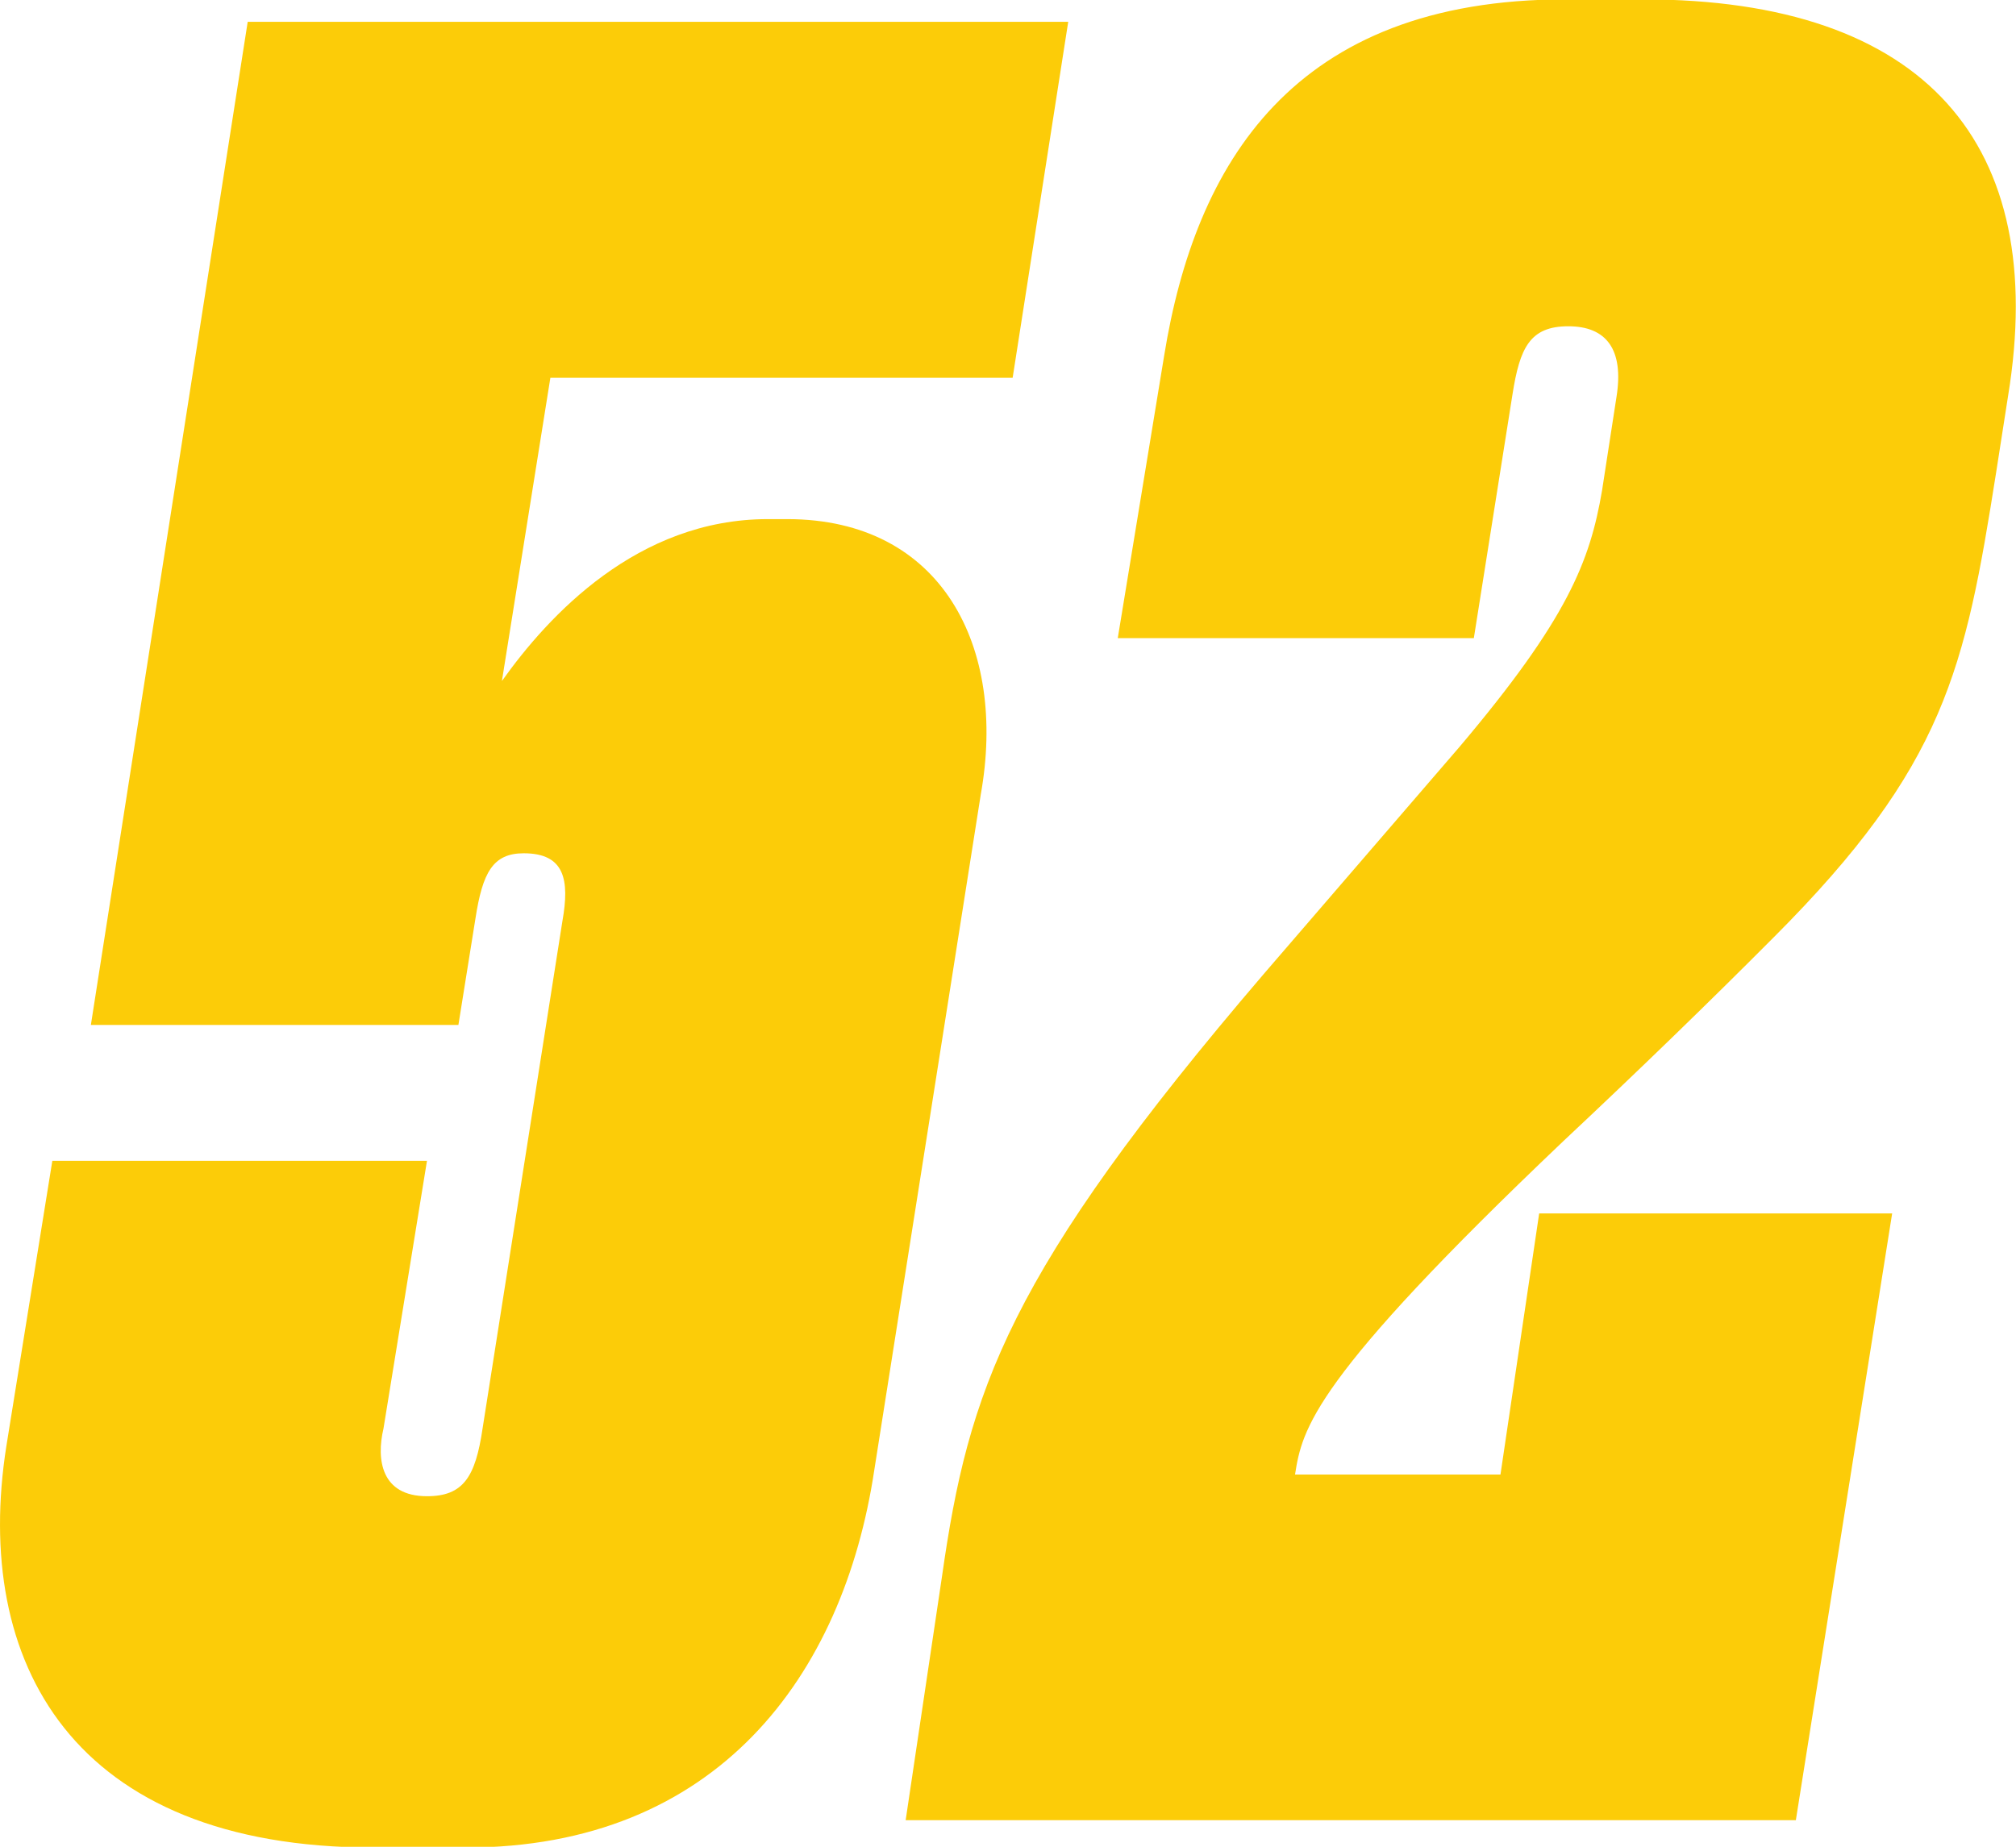
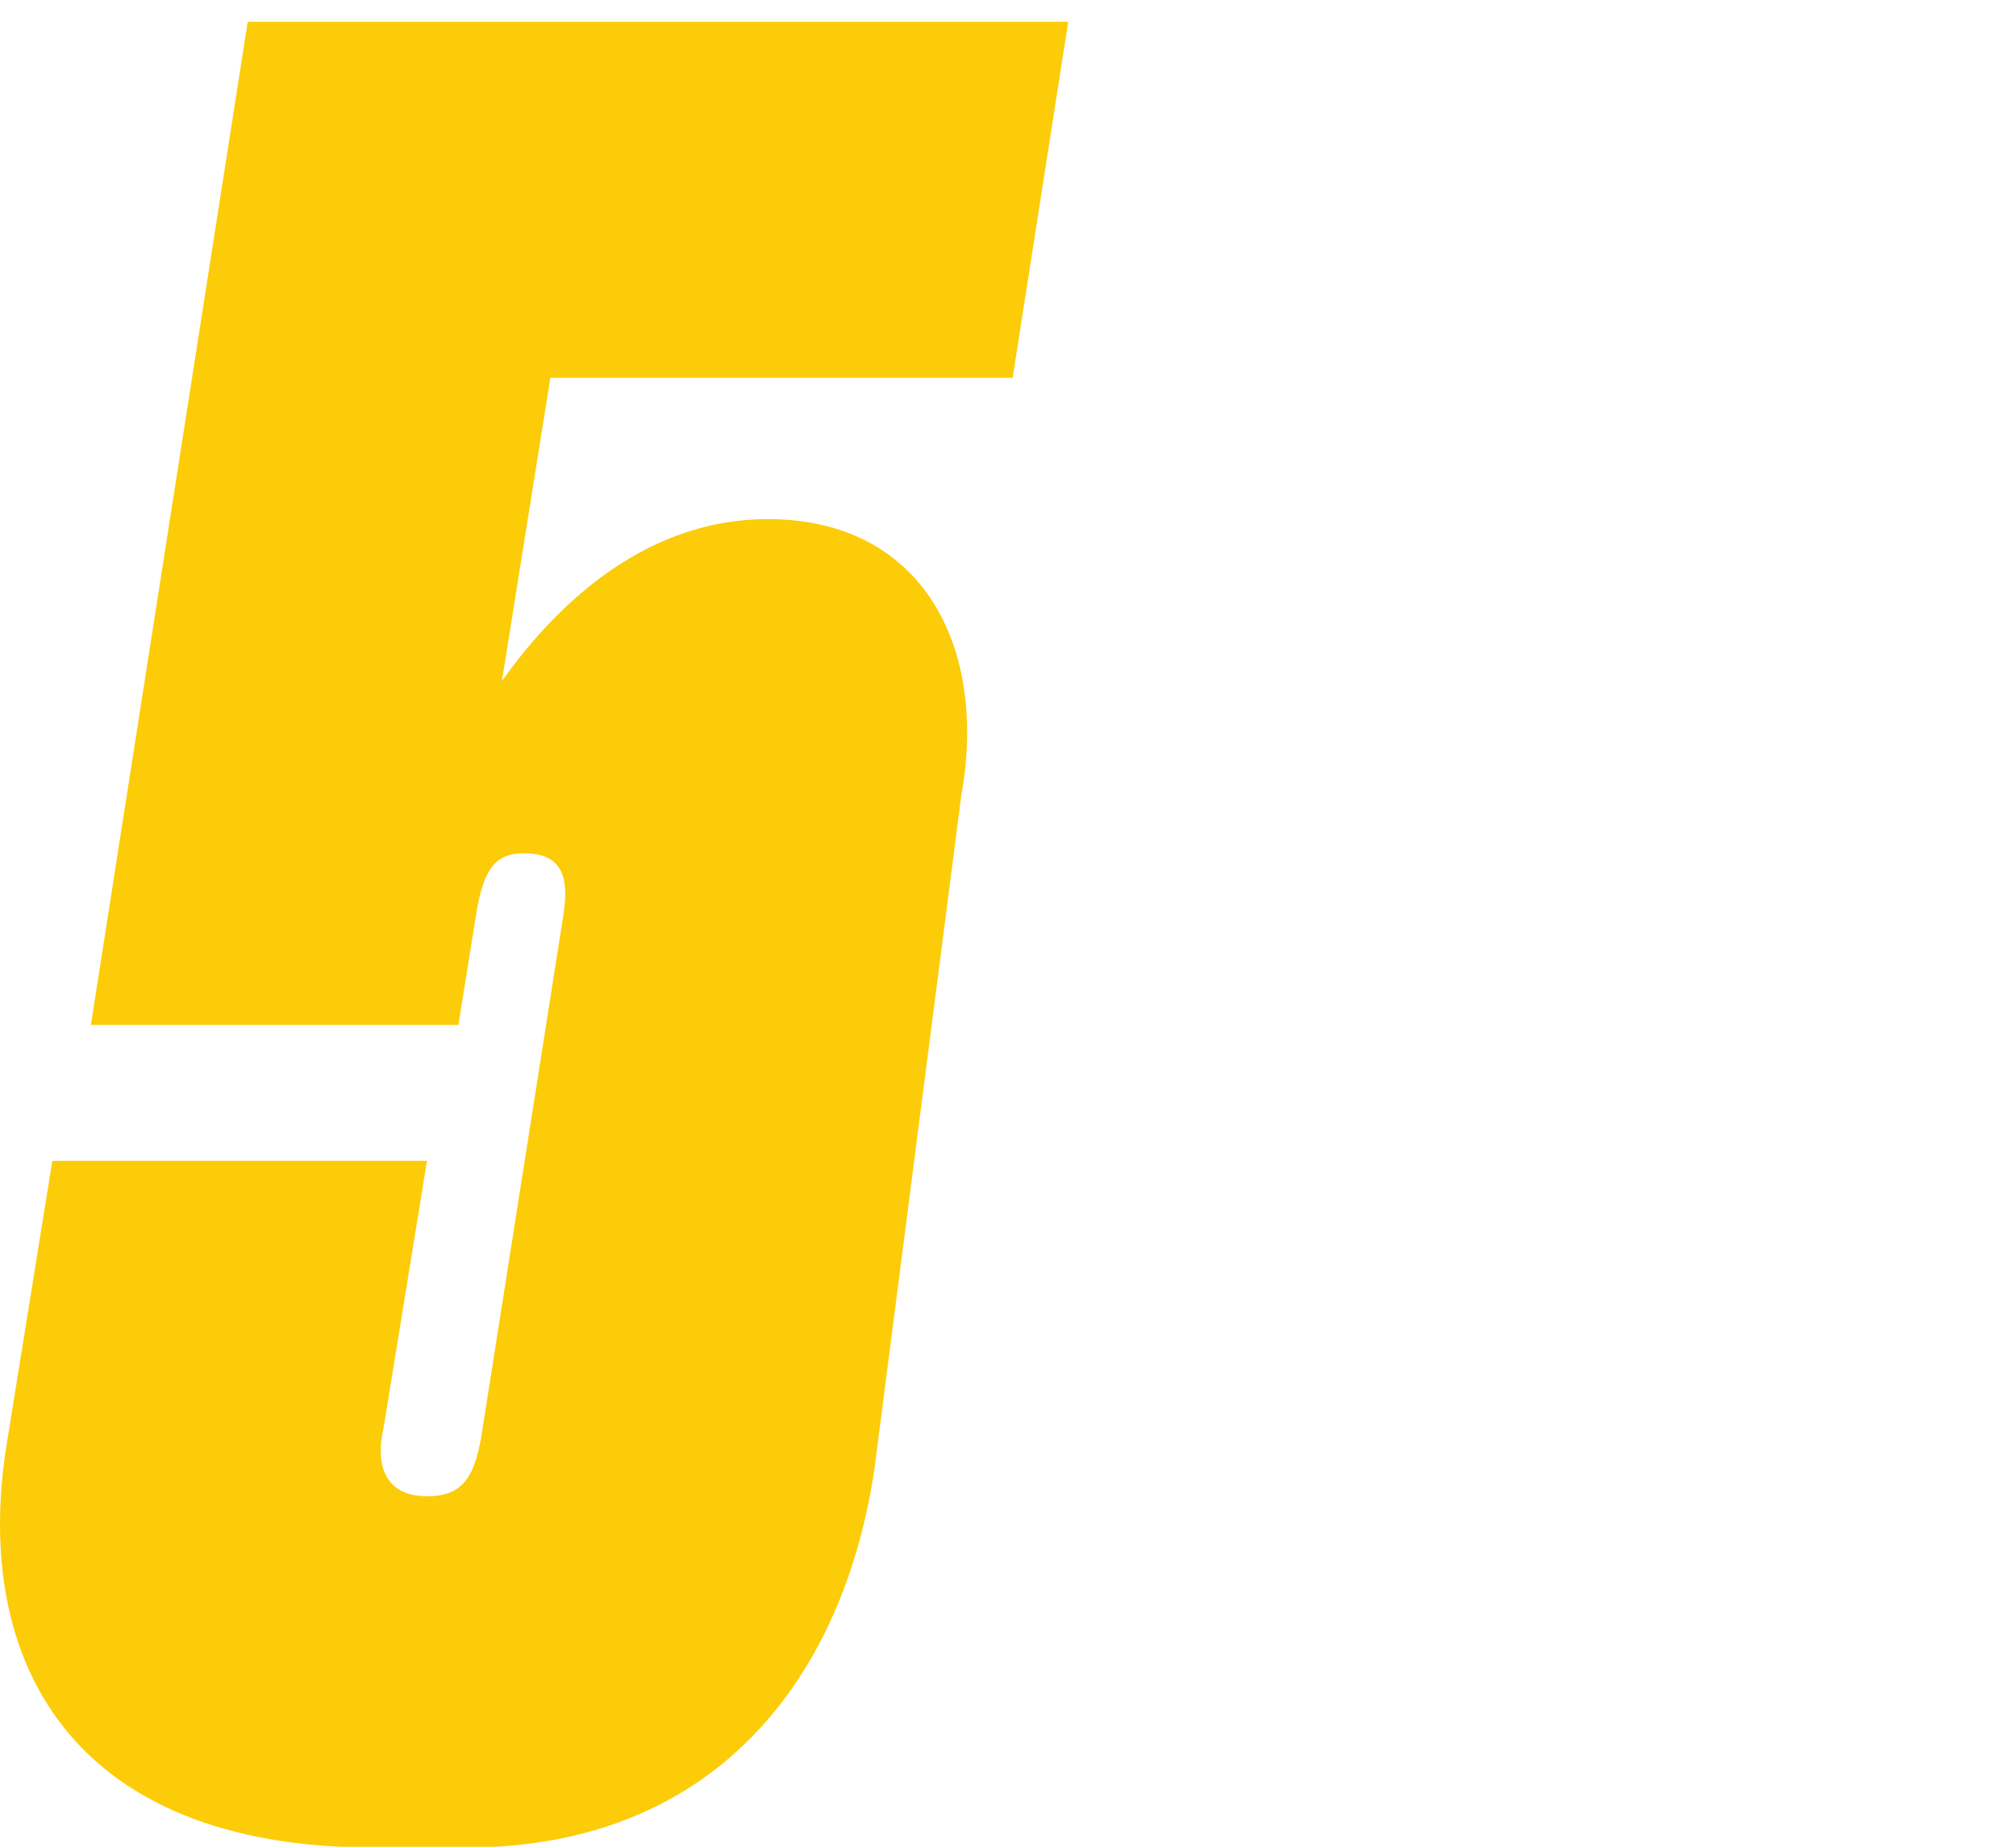
<svg xmlns="http://www.w3.org/2000/svg" viewBox="0 0 130.22 119.32">
  <defs>
    <style>.cls-1{fill:#fccc08;}</style>
  </defs>
  <g id="Layer_2" data-name="Layer 2">
    <g id="Layer_1-2" data-name="Layer 1">
-       <path class="cls-1" d="M5.87,66.22,16,1.41H69l-3.59,23H35.55L32.42,44c3-4.22,8.75-10.46,17.18-10.46h1.25c10,0,14.21,8.27,12.5,17.8L56.47,95c-2,13.28-10.15,24.37-26.39,24.37H24.15c-19.52,0-25.93-12-23.74-25.93L3.38,75h24.2L24.77,92.3c-.47,2-.15,4.37,2.81,4.37,2.35,0,3.13-1.25,3.59-4.37l5.16-32.8c.47-2.65.15-4.37-2.5-4.37-2,0-2.66,1.25-3.12,4.22l-1.1,6.87Z" />
-       <path class="cls-1" d="M97.7,25.46,95.2,41.23h-23l3-18.27c2-12.34,8.28-23,25.93-23h5c18.27,0,26.23,9.37,23.58,25.61l-.78,5c-2,12.65-3.28,18.9-14.37,30Q108.24,66.92,101,73.71C84.74,89.17,84.12,92.3,83.65,95.27H96.92l2.5-16.87h22.8L116,117.6H58.5l2.35-15.77c1.71-12,4.21-19.53,20.77-38.89L94.27,48.26c7-8.28,8.43-12,9.21-16.56l.94-6.09c.47-3-.63-4.53-3.12-4.53S98.17,22.49,97.7,25.46Z" />
+       <path class="cls-1" d="M5.87,66.22,16,1.41H69l-3.59,23H35.55L32.42,44c3-4.22,8.75-10.46,17.18-10.46c10,0,14.21,8.27,12.5,17.8L56.47,95c-2,13.28-10.15,24.37-26.39,24.37H24.15c-19.52,0-25.93-12-23.74-25.93L3.38,75h24.2L24.77,92.3c-.47,2-.15,4.37,2.81,4.37,2.35,0,3.13-1.25,3.59-4.37l5.16-32.8c.47-2.65.15-4.37-2.5-4.37-2,0-2.66,1.25-3.12,4.22l-1.1,6.87Z" />
    </g>
  </g>
</svg>